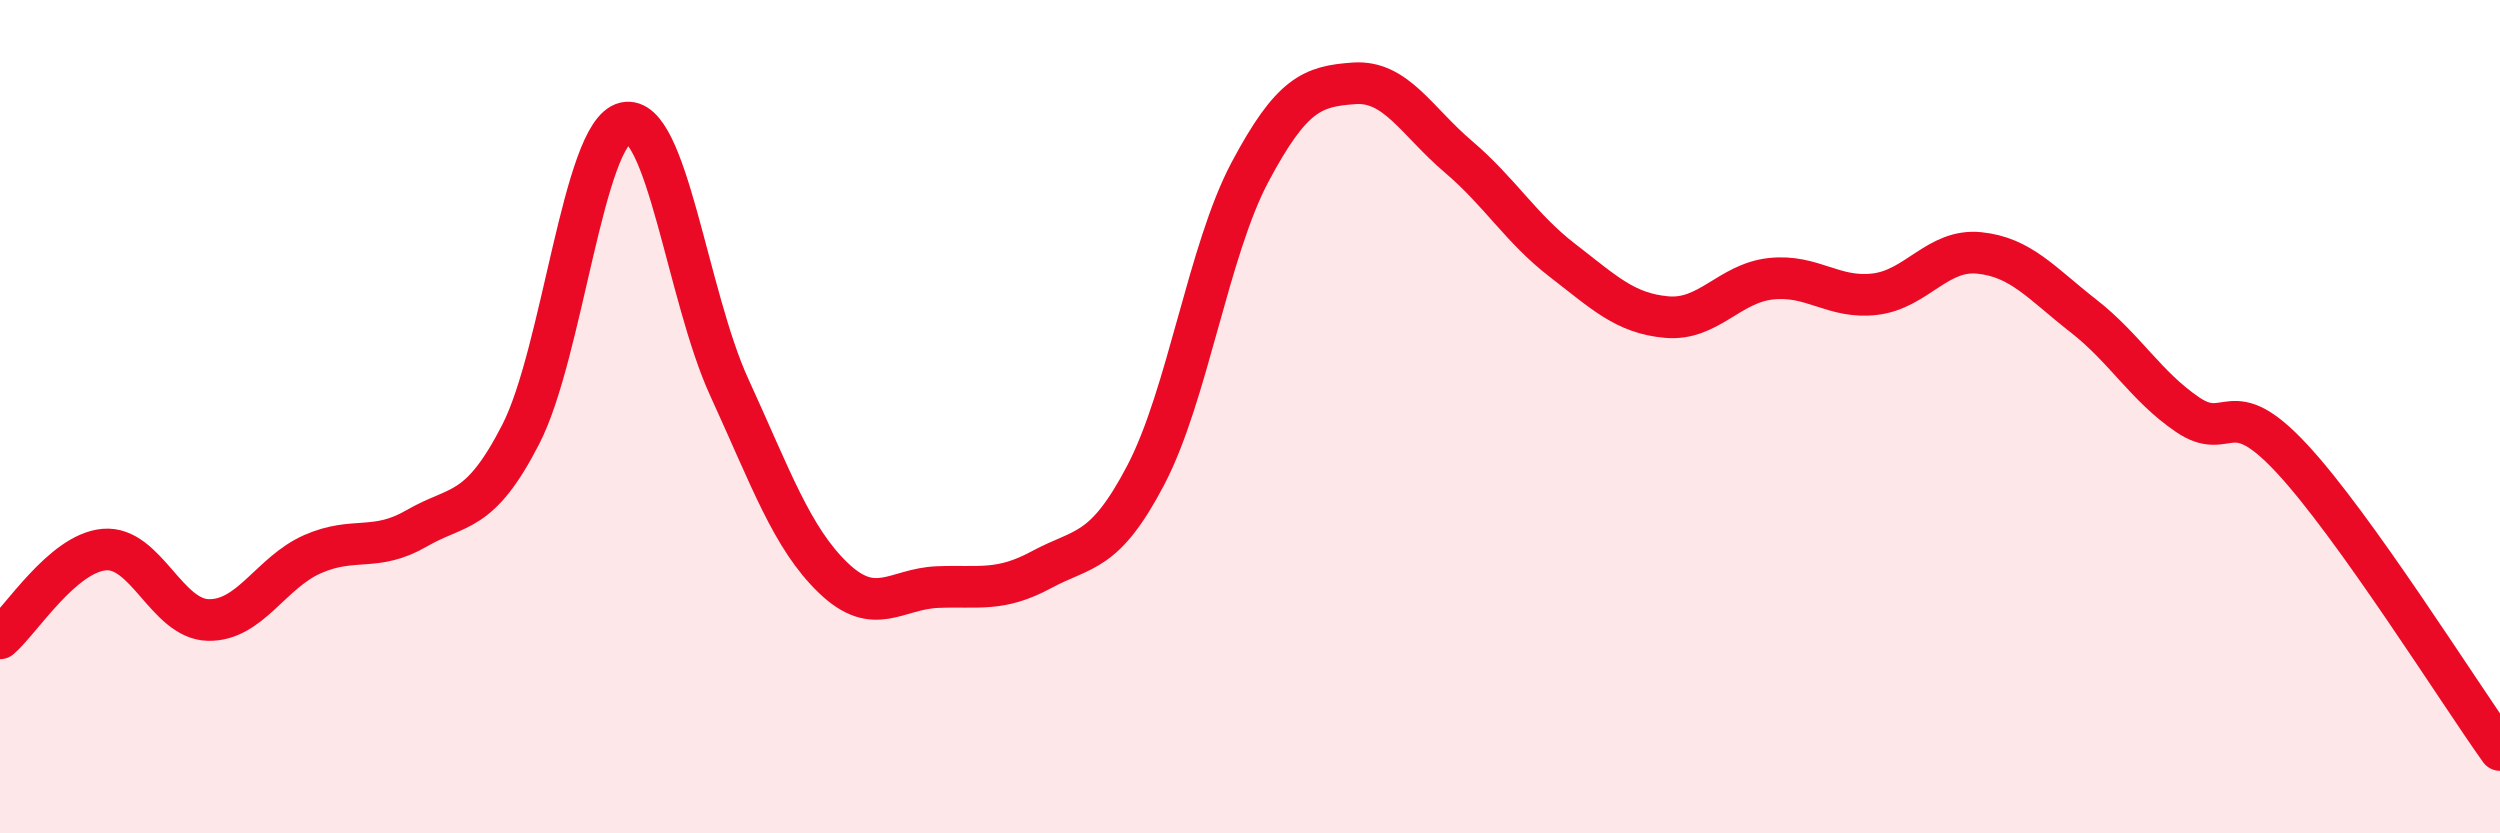
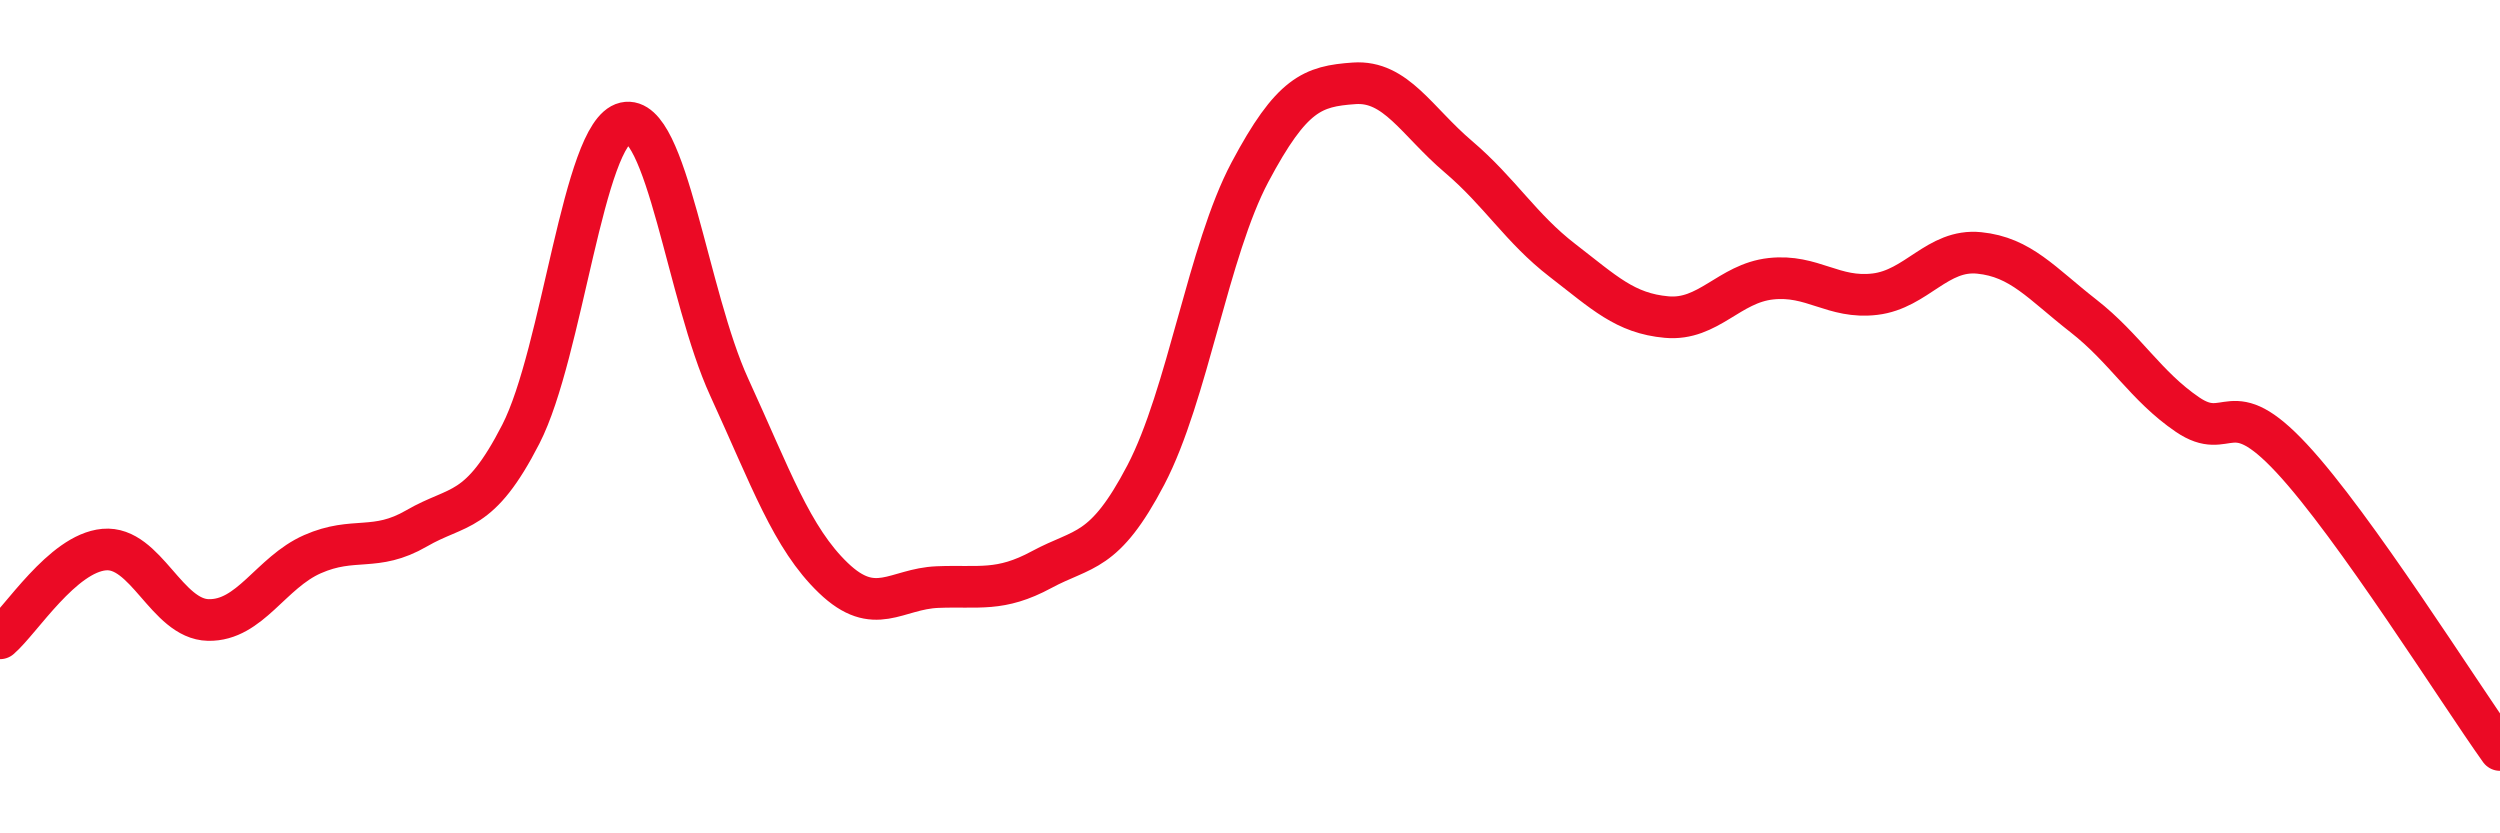
<svg xmlns="http://www.w3.org/2000/svg" width="60" height="20" viewBox="0 0 60 20">
-   <path d="M 0,15.32 C 0.5,14.89 1.5,13.28 2.5,13.19 C 3.5,13.1 4,14.86 5,14.88 C 6,14.9 6.5,13.74 7.5,13.3 C 8.5,12.86 9,13.26 10,12.68 C 11,12.1 11.5,12.37 12.5,10.42 C 13.5,8.47 14,3.18 15,2.95 C 16,2.72 16.5,7.11 17.5,9.29 C 18.5,11.47 19,12.91 20,13.87 C 21,14.83 21.5,14.13 22.5,14.09 C 23.5,14.05 24,14.21 25,13.67 C 26,13.13 26.5,13.31 27.5,11.4 C 28.5,9.49 29,6.01 30,4.13 C 31,2.25 31.5,2.07 32.5,2 C 33.5,1.93 34,2.91 35,3.76 C 36,4.61 36.5,5.48 37.5,6.25 C 38.5,7.02 39,7.52 40,7.61 C 41,7.7 41.5,6.8 42.5,6.69 C 43.5,6.58 44,7.18 45,7.06 C 46,6.94 46.5,5.97 47.5,6.07 C 48.5,6.17 49,6.8 50,7.58 C 51,8.36 51.5,9.27 52.5,9.95 C 53.5,10.63 53.5,9.39 55,11 C 56.5,12.61 59,16.6 60,18L60 20L0 20Z" fill="#EB0A25" opacity="0.1" stroke-linecap="round" stroke-linejoin="round" />
  <path d="M 0,15.32 C 0.5,14.89 1.5,13.28 2.5,13.19 C 3.5,13.1 4,14.86 5,14.88 C 6,14.9 6.5,13.74 7.5,13.3 C 8.5,12.86 9,13.26 10,12.68 C 11,12.1 11.5,12.37 12.5,10.42 C 13.5,8.47 14,3.18 15,2.95 C 16,2.72 16.5,7.11 17.5,9.29 C 18.5,11.47 19,12.91 20,13.87 C 21,14.83 21.5,14.13 22.5,14.09 C 23.5,14.05 24,14.21 25,13.67 C 26,13.13 26.5,13.31 27.5,11.4 C 28.5,9.49 29,6.01 30,4.13 C 31,2.25 31.5,2.07 32.5,2 C 33.5,1.93 34,2.91 35,3.76 C 36,4.61 36.5,5.48 37.5,6.25 C 38.5,7.02 39,7.52 40,7.61 C 41,7.7 41.5,6.8 42.5,6.69 C 43.5,6.58 44,7.18 45,7.06 C 46,6.94 46.5,5.97 47.5,6.07 C 48.5,6.17 49,6.8 50,7.58 C 51,8.36 51.5,9.27 52.5,9.95 C 53.5,10.63 53.5,9.39 55,11 C 56.5,12.61 59,16.6 60,18" stroke="#EB0A25" stroke-width="1" fill="none" stroke-linecap="round" stroke-linejoin="round" />
</svg>